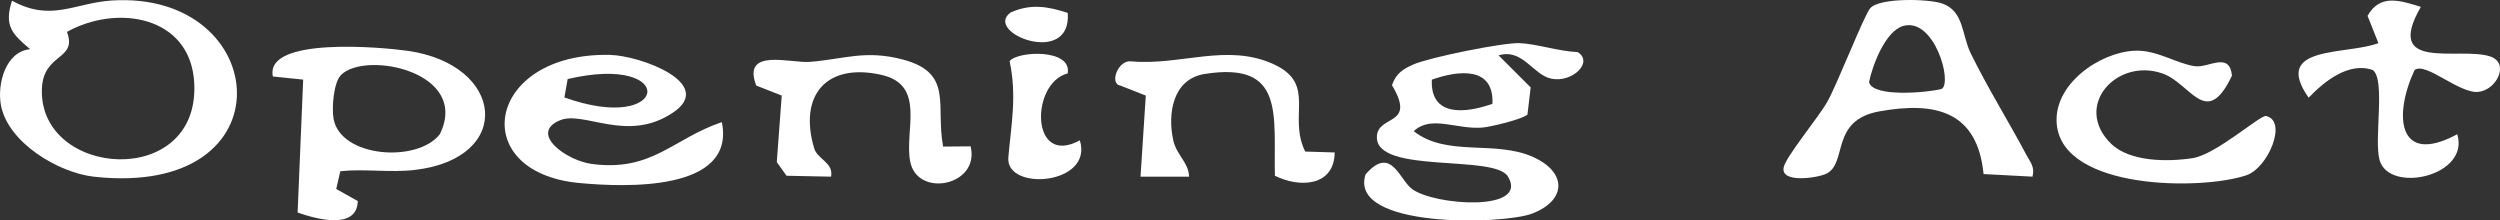
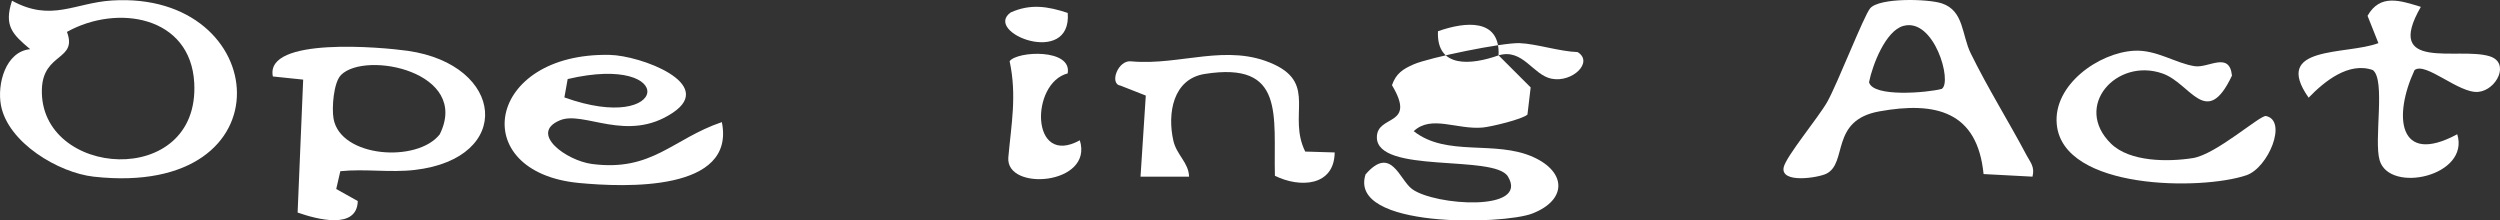
<svg xmlns="http://www.w3.org/2000/svg" width="412.016" height="36.336" viewBox="0 0 412.016 36.336">
  <rect x="0" y="0" width="412.016" height="36.336" fill="#333333" stroke="none" />
  <g id="title03" transform="translate(-369.03 -6288.429)">
-     <path id="パス_362" data-name="パス 362" d="M903.005,558.552l5.289,5.283-.53,4.477c-.819.766-5.987,2.012-7.383,2.137-4.255.38-8.476-2.127-11.361.6,5.471,4.308,13.382,1.413,19.711,4.269,5.485,2.475,5.568,7.071-.159,9.3-4.759,1.855-30.385,2.515-27.492-6.448,4.221-4.865,5.563.856,7.658,2.408,3.716,2.751,19.386,3.809,15.8-2.069-2.24-3.674-21.594-.36-21.593-6.451,0-3.831,6.623-1.686,2.49-8.59.666-1.922,1.79-2.648,3.56-3.428,2.559-1.126,14.71-3.613,17.475-3.5,2.809.113,6.519,1.365,9.563,1.476,2.675,1.642-.85,5.072-4.3,4.388-3.088-.612-4.723-5.048-8.731-3.85m-1.011,7.982c.279-6.149-5.492-5.572-9.988-3.974-.279,6.149,5.492,5.572,9.988,3.974" transform="translate(-287 5739)" fill="#fff" />
+     <path id="パス_362" data-name="パス 362" d="M903.005,558.552l5.289,5.283-.53,4.477c-.819.766-5.987,2.012-7.383,2.137-4.255.38-8.476-2.127-11.361.6,5.471,4.308,13.382,1.413,19.711,4.269,5.485,2.475,5.568,7.071-.159,9.3-4.759,1.855-30.385,2.515-27.492-6.448,4.221-4.865,5.563.856,7.658,2.408,3.716,2.751,19.386,3.809,15.8-2.069-2.24-3.674-21.594-.36-21.593-6.451,0-3.831,6.623-1.686,2.49-8.59.666-1.922,1.79-2.648,3.56-3.428,2.559-1.126,14.71-3.613,17.475-3.5,2.809.113,6.519,1.365,9.563,1.476,2.675,1.642-.85,5.072-4.3,4.388-3.088-.612-4.723-5.048-8.731-3.85c.279-6.149-5.492-5.572-9.988-3.974-.279,6.149,5.492,5.572,9.988,3.974" transform="translate(-287 5739)" fill="#fff" />
    <path id="パス_363" data-name="パス 363" d="M661,557.534c-2.938-2.484-4.348-3.833-2.99-7.987,6.47,3.553,10.319.354,16.457-.035,26.373-1.672,29.585,32.627-2.967,29.037-5.837-.644-14.154-5.617-15.311-11.758-.66-3.5.744-8.864,4.811-9.257m6.064-2.851c1.78,4.72-3.916,3.4-4.129,9.392-.523,14.685,26.061,16.608,25.107-.99-.6-11.03-12.688-13.014-20.978-8.4" transform="translate(-287 5739)" fill="#fff" />
    <path id="パス_365" data-name="パス 365" d="M991,578.542l-8.065-.426c-1.022-10.336-7.879-12.014-17.194-10.329-8.149,1.474-5.155,8.519-8.723,10.273-1.365.671-7.539,1.648-7.032-1.026.337-1.77,5.738-8.244,7.189-10.816,1.691-3,6.04-14.222,7.071-15.42,1.533-1.779,9.552-1.565,11.818-.81,3.655,1.219,3.256,5.18,4.758,8.24,2.842,5.79,6.215,11.157,9.205,16.795.637,1.2,1.374,1.884.973,3.519M969.71,553.7c-2.941.814-5.1,6.482-5.649,9.272.614,2.551,9.735,1.718,11.978,1.109,1.795-1.1-1.231-11.791-6.329-10.381" transform="translate(-287 5739)" fill="#fff" />
    <path id="パス_367" data-name="パス 367" d="M712.118,577.645l-.676,2.933,3.552,1.987c-.129,4.77-6.72,3.014-9.915,1.893l.916-21.907L701,562.03c-1.368-6.606,18.075-4.819,22.238-4.223,15.976,2.29,17.57,17.705,1.149,19.629-4.062.476-8.216-.217-12.271.209m.119-15.861c-1.246,1.248-1.545,5.465-1.231,7.221,1.147,6.4,13.792,7.292,17.5,2.56,5.093-10.282-12.227-13.834-16.272-9.781" transform="translate(-287 5739)" fill="#fff" />
    <path id="パス_368" data-name="パス 368" d="M774.995,569.552c2.331,11.5-15.986,10.751-23.533,10.033-18.645-1.773-15.3-21.525,5.051-21.11,5.068.1,17.549,4.729,10.425,9.516-7.565,5.083-14.678-.4-18.644,1.27-5.123,2.156,1.093,6.643,5.3,7.192,9.933,1.3,13.293-4.155,21.4-6.9m-25.949-4.069c17.359,6.233,18.9-7.334.54-3.027Z" transform="translate(-287 5739)" fill="#fff" />
    <path id="パス_373" data-name="パス 373" d="M1007.752,557.791c3.671-.2,6.8,2.059,9.975,2.547,2.27.349,5.722-2.5,6.147,1.553-4.223,8.915-6.759,1.292-11.449-.35-7.571-2.652-14.8,5.381-8.48,11.568,3.091,3.024,9.416,3.02,13.491,2.373,3.842-.61,11.111-7.132,12.045-6.933,3.6.767.375,8.534-3.221,9.759-7.37,2.512-30.188,2.459-31.26-8.355-.648-6.538,6.942-11.852,12.752-12.162" transform="translate(-287 5739)" fill="#fff" />
    <path id="パス_375" data-name="パス 375" d="M1055,550.559c-6.191,10.759,6.188,6.543,11.345,8.146,3.405,1.058,1.151,5.581-1.883,5.868-3.185.3-8.7-5.034-10.5-3.588-3.5,7.486-2.77,15.855,7.04,10.567,2.127,6.9-11.162,9.832-12.794,4.294-.982-3.334,1.021-13.319-1.133-14.875-3.958-1.386-7.969,1.857-10.568,4.557-6.124-8.72,6.25-6.985,11.5-8.993l-1.791-4.5c2.088-3.683,5.386-2.511,8.791-1.475" transform="translate(-287 5739)" fill="#fff" />
-     <path id="パス_376" data-name="パス 376" d="M815.991,573.548c1.6,6.487-8.805,8.589-9.962,2.471-.969-5.125,2.67-12.585-4.741-14.254-9-2.026-13.675,3.294-11.085,12.083.544,1.848,3.238,2.376,2.792,4.694l-7.339-.148-1.607-2.251.816-10.962-4.2-1.652c-2.421-6.286,5.685-3.651,8.818-3.9,5.682-.455,9.169-2.022,15.328-.392,8.41,2.225,5.371,7.525,6.651,14.349Z" transform="translate(-287 5739)" fill="#fff" />
    <path id="パス_379" data-name="パス 379" d="M871.138,574.408l4.857.144c-.068,5.587-5.726,5.886-9.852,3.847-.251-9.9,1.776-18.9-11.577-16.781-5.223.83-6.174,6.49-5.163,10.982.535,2.379,2.535,3.625,2.592,5.941l-8,.009.869-13.371-4.2-1.651c-1.844-.283-.38-4.3,1.832-3.985,8.059.737,15.813-3.076,23.505.5,7.05,3.28,2.224,8.493,5.137,14.363" transform="translate(-287 5739)" fill="#fff" />
    <path id="パス_385" data-name="パス 385" d="M831.992,561.525c-6.158,1.577-6.17,15.529,2,11.025,2.3,7.38-12.286,8.479-11.781,2.8.483-5.449,1.427-10.156.211-15.836,1.232-1.682,10.318-2.123,9.569,2.01" transform="translate(-287 5739)" fill="#fff" />
    <path id="パス_392" data-name="パス 392" d="M832,551.562c.691,9.023-14.015,3.246-9.409-.079,3.269-1.471,6.136-1.011,9.409.079" transform="translate(-287 5739)" fill="#fff" />
  </g>
</svg>